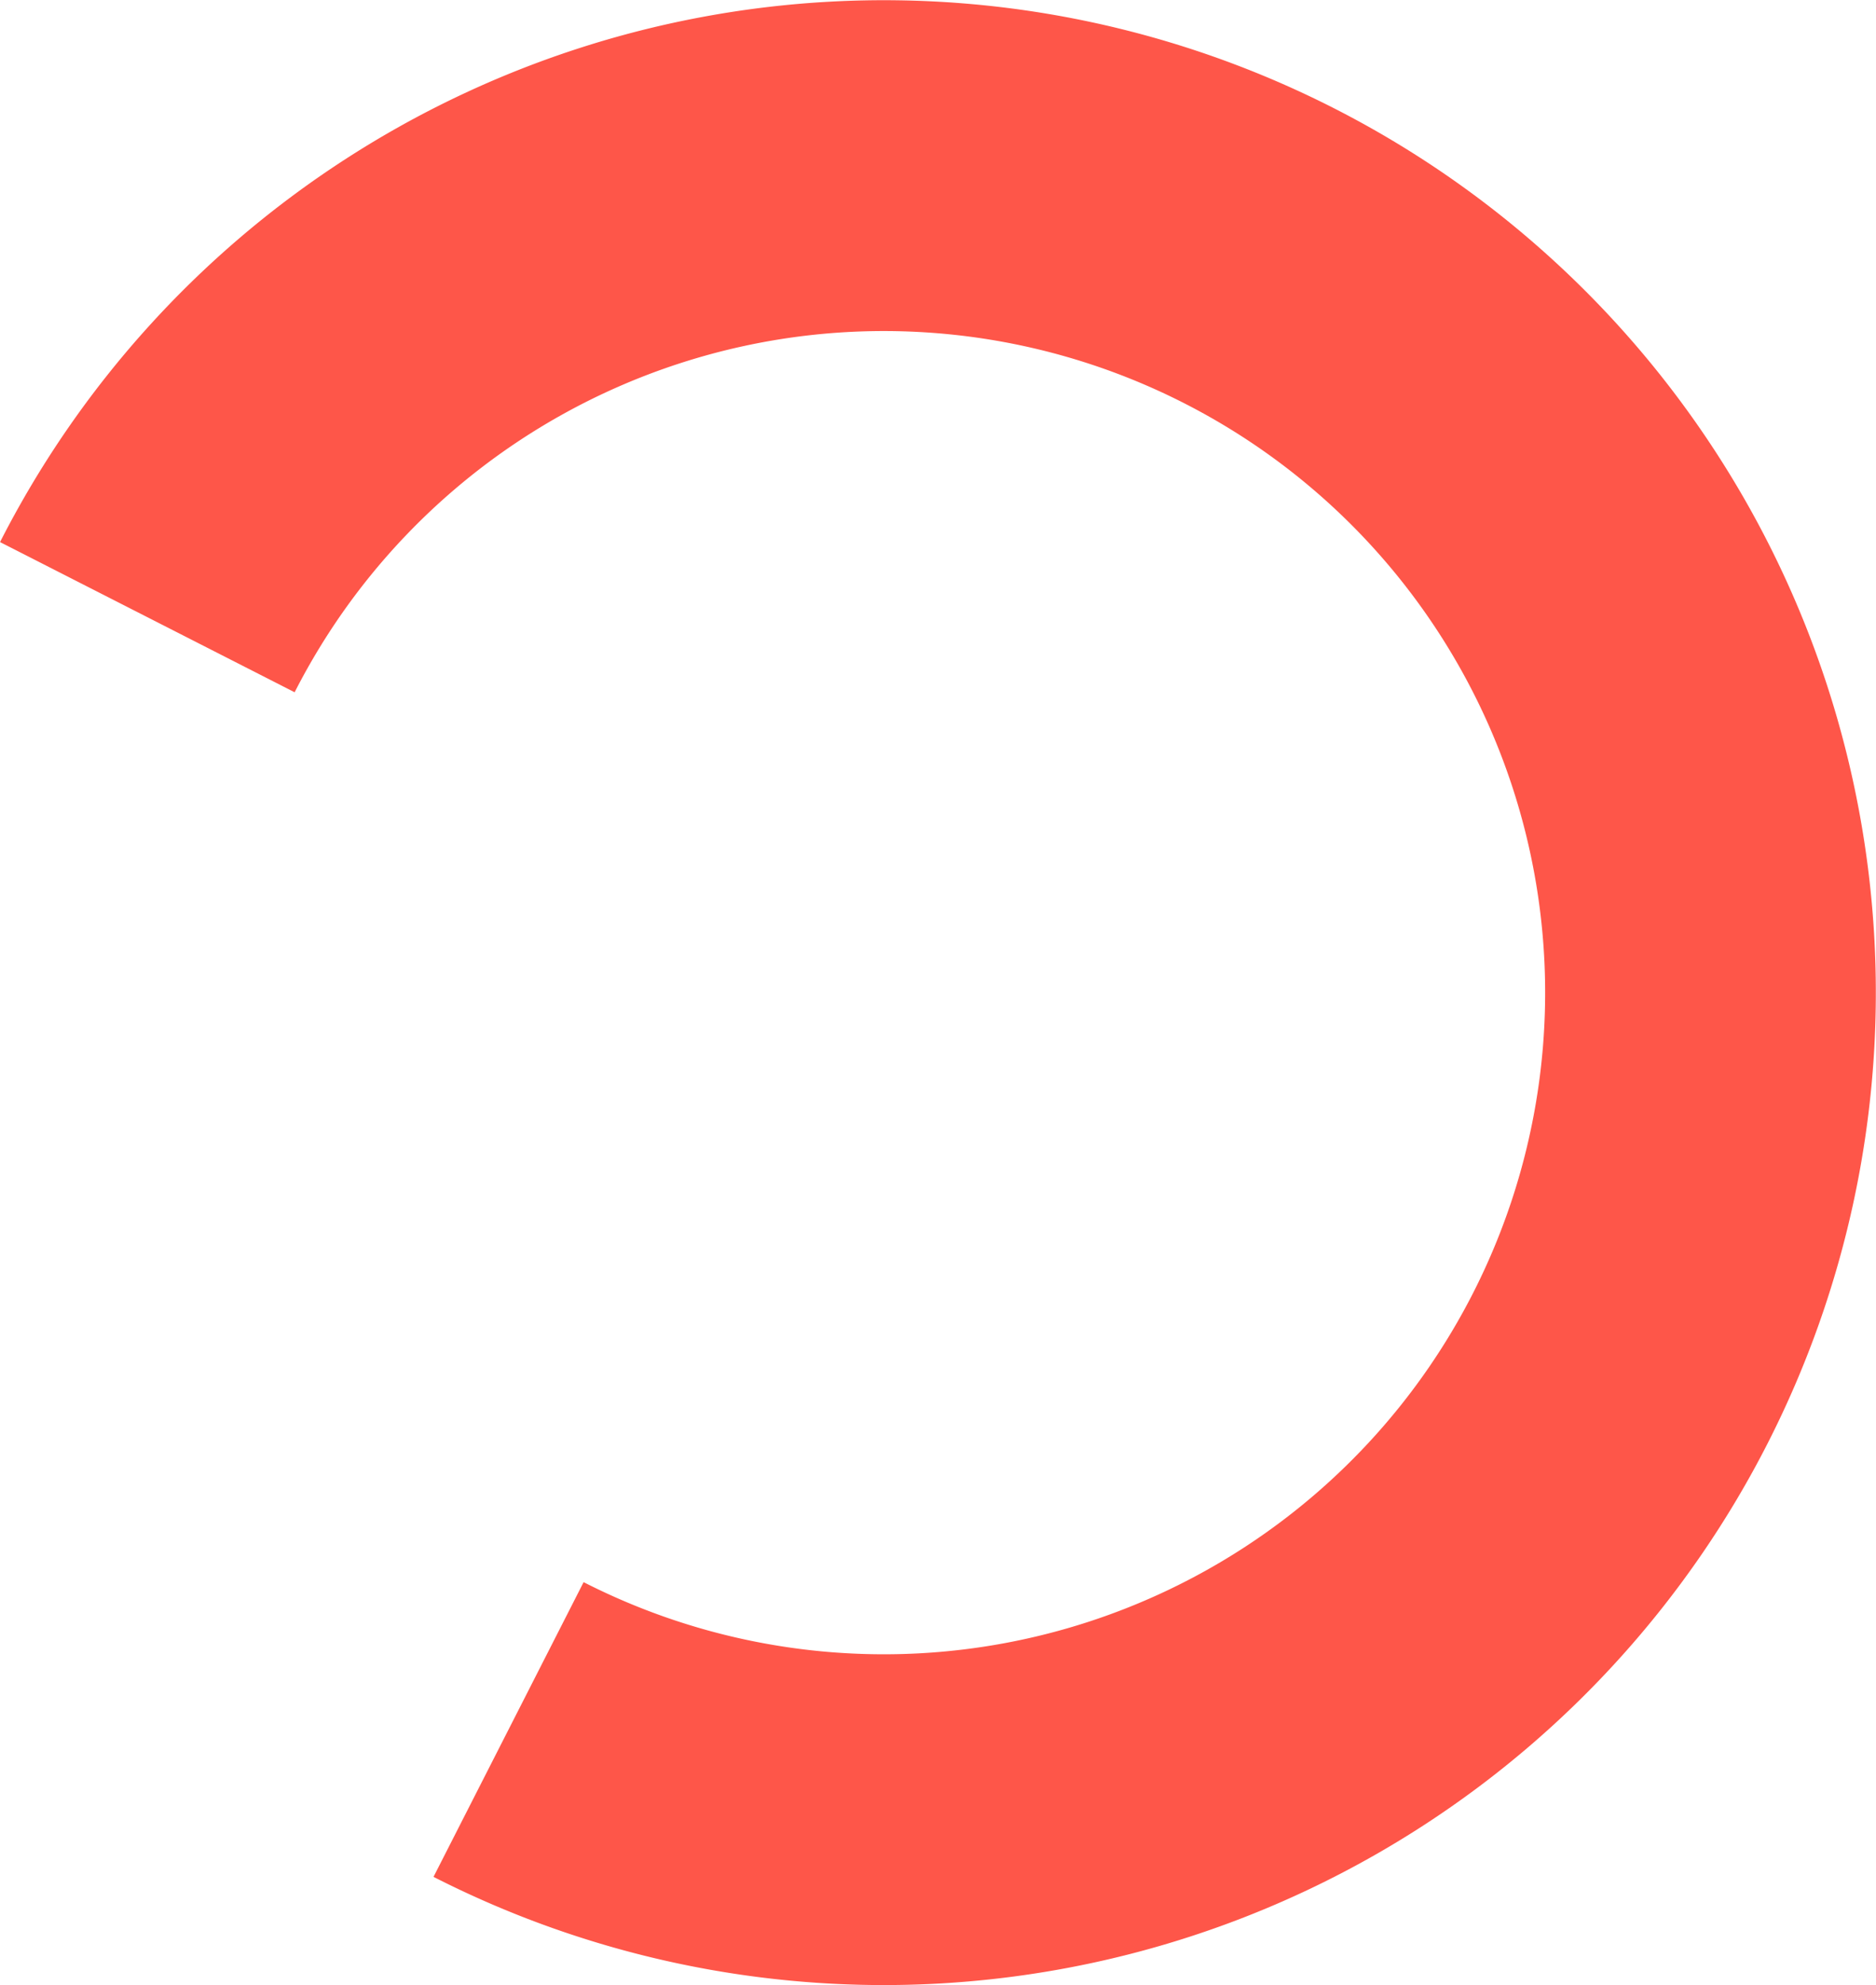
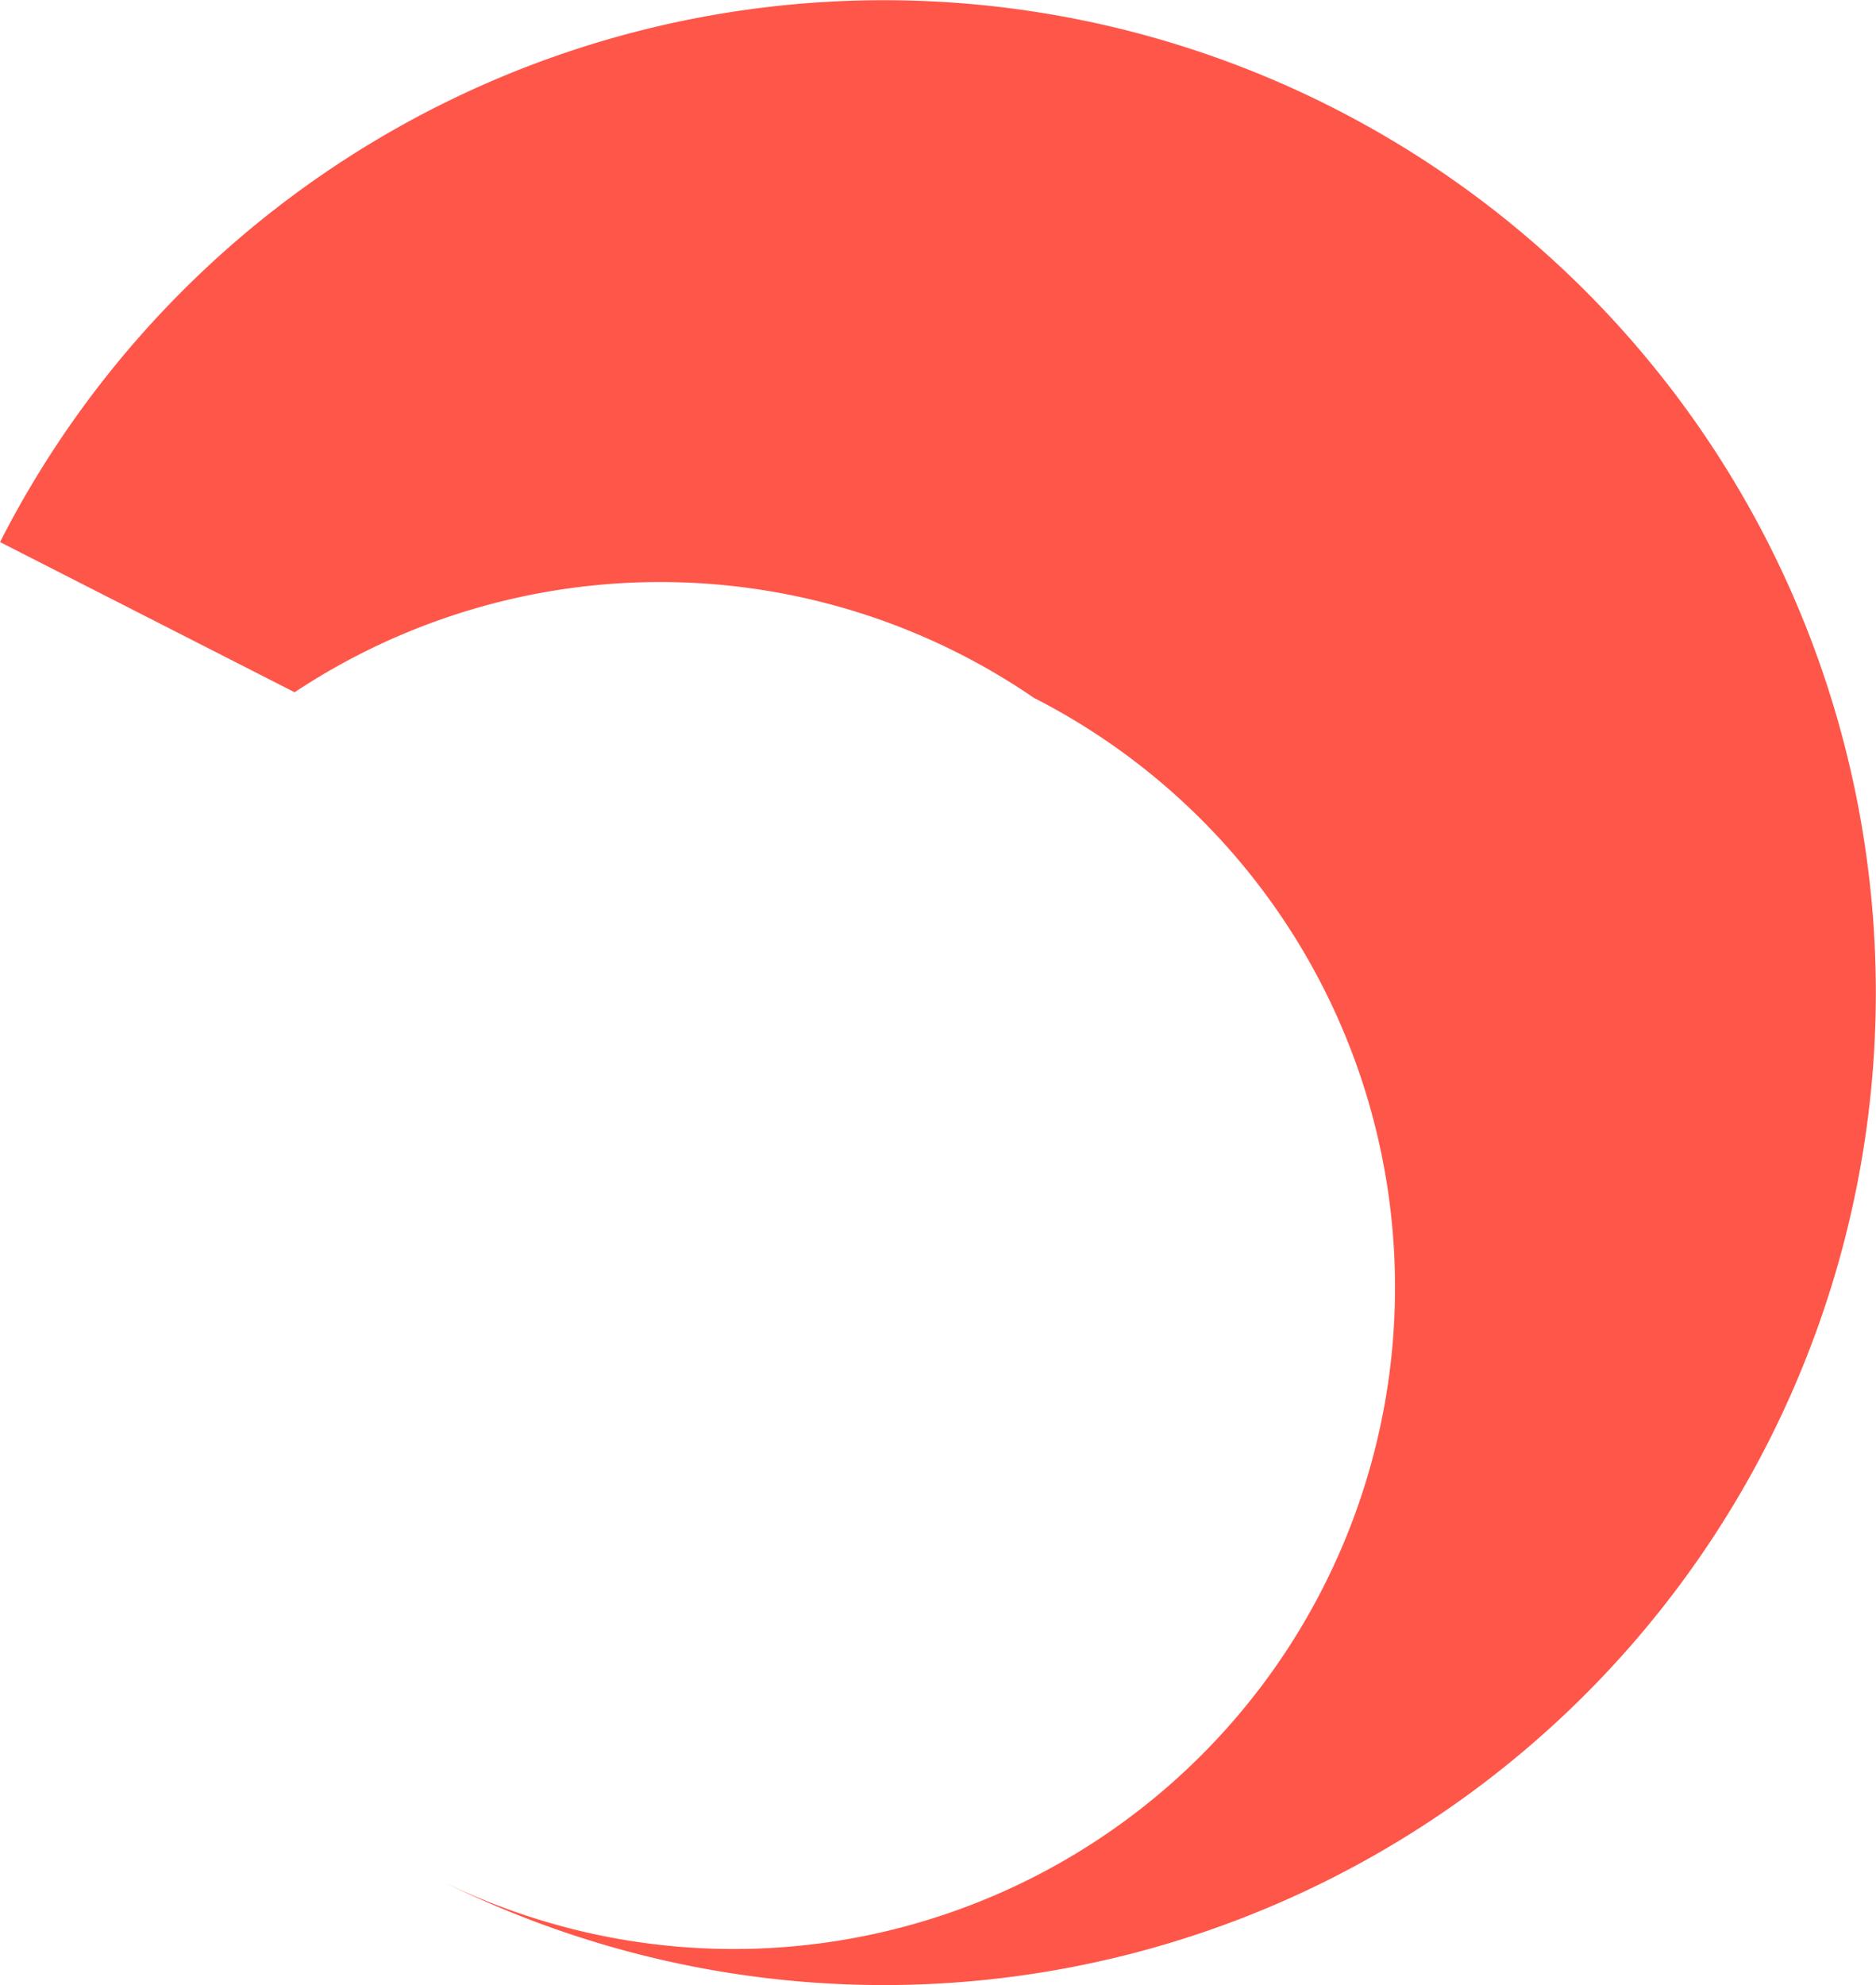
<svg xmlns="http://www.w3.org/2000/svg" width="241.349" height="255.287" viewBox="0 0 241.349 255.287">
-   <path id="Path_186" data-name="Path 186" d="M-2567.335,885.238l19.312-37.9a85.075,85.075,0,0,0,114.431-37.178,85.08,85.08,0,0,0-37.179-114.427A85.079,85.079,0,0,0-2585.2,732.907l-37.9-19.312a127.615,127.615,0,0,1,171.646-55.768,127.617,127.617,0,0,1,55.767,171.644,127.612,127.612,0,0,1-171.642,55.766" transform="translate(2623.105 -643.889)" fill="#fe5649" />
+   <path id="Path_186" data-name="Path 186" d="M-2567.335,885.238a85.075,85.075,0,0,0,114.431-37.178,85.08,85.08,0,0,0-37.179-114.427A85.079,85.079,0,0,0-2585.2,732.907l-37.9-19.312a127.615,127.615,0,0,1,171.646-55.768,127.617,127.617,0,0,1,55.767,171.644,127.612,127.612,0,0,1-171.642,55.766" transform="translate(2623.105 -643.889)" fill="#fe5649" />
</svg>